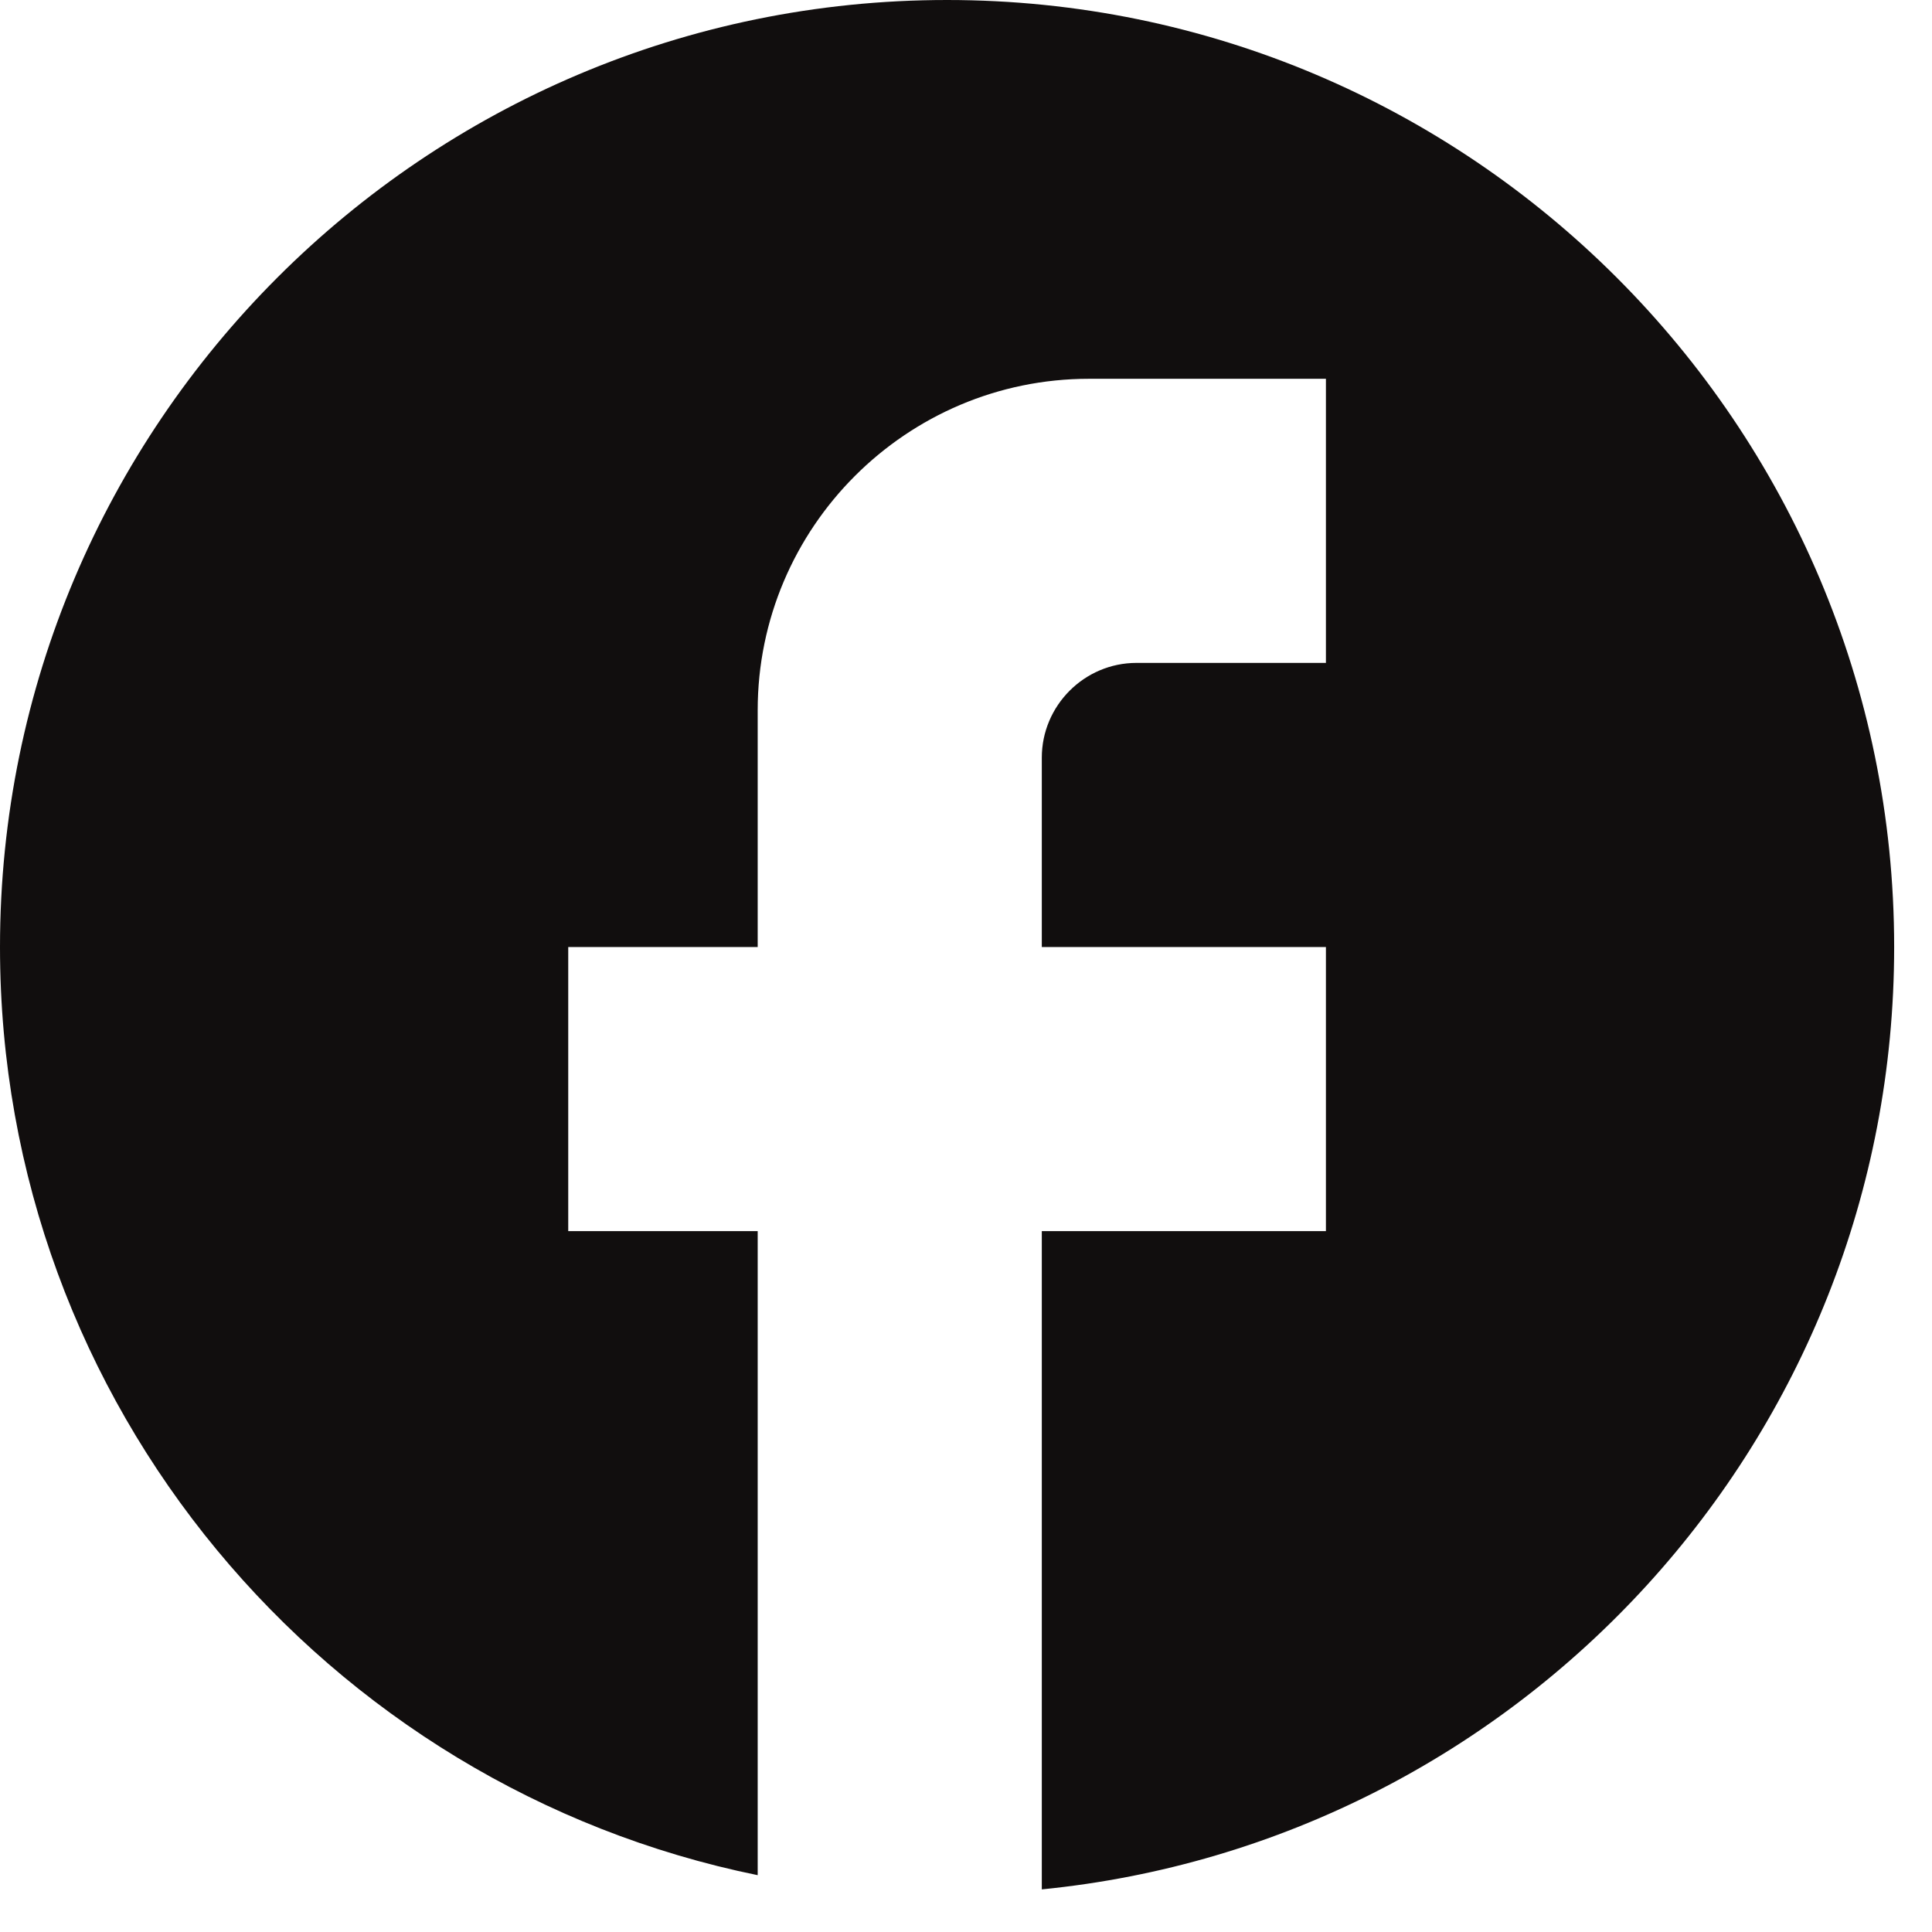
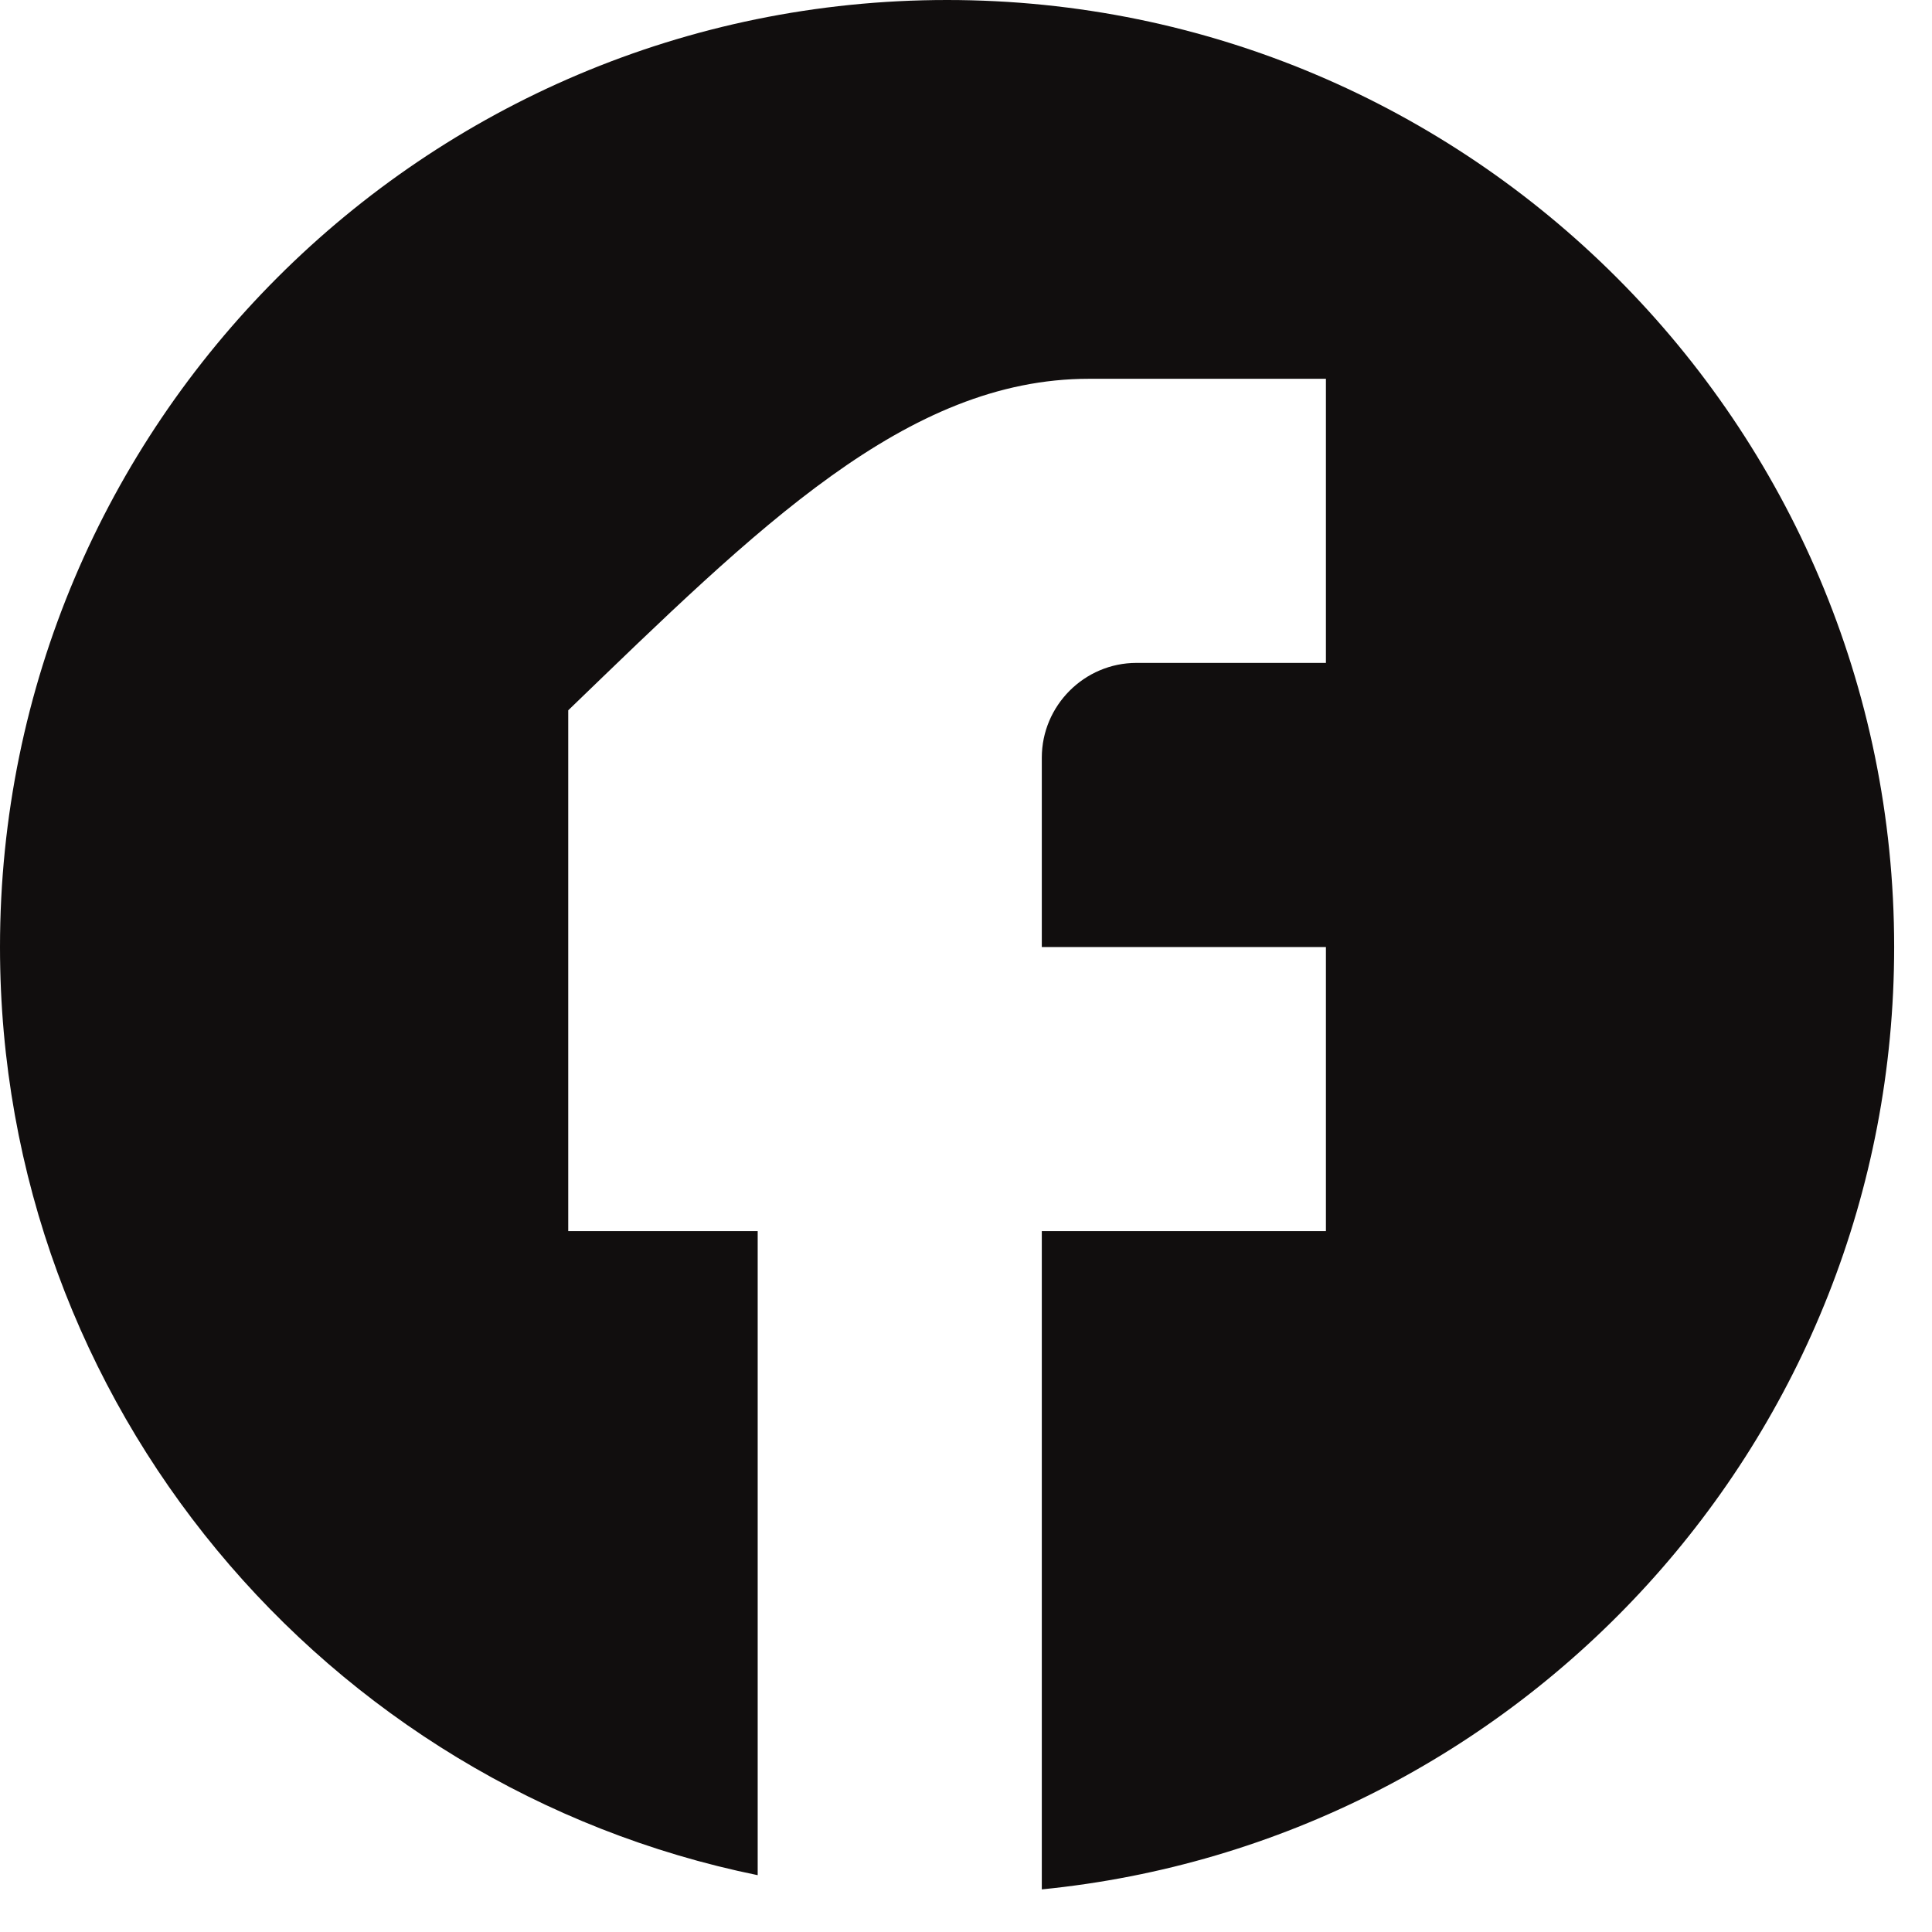
<svg xmlns="http://www.w3.org/2000/svg" fill="none" height="100%" overflow="visible" preserveAspectRatio="none" style="display: block;" viewBox="0 0 17 17" width="100%">
-   <path d="M16.667 8.333C16.667 3.733 12.933 0 8.333 0C3.733 0 0 3.733 0 8.333C0 12.367 2.867 15.725 6.667 16.5V10.833H5V8.333H6.667V6.25C6.667 4.642 7.975 3.333 9.583 3.333H11.667V5.833H10C9.542 5.833 9.167 6.208 9.167 6.667V8.333H11.667V10.833H9.167V16.625C13.375 16.208 16.667 12.658 16.667 8.333Z" fill="#110E0E" id="Vector" />
+   <path d="M16.667 8.333C16.667 3.733 12.933 0 8.333 0C3.733 0 0 3.733 0 8.333C0 12.367 2.867 15.725 6.667 16.5V10.833H5V8.333V6.25C6.667 4.642 7.975 3.333 9.583 3.333H11.667V5.833H10C9.542 5.833 9.167 6.208 9.167 6.667V8.333H11.667V10.833H9.167V16.625C13.375 16.208 16.667 12.658 16.667 8.333Z" fill="#110E0E" id="Vector" />
</svg>